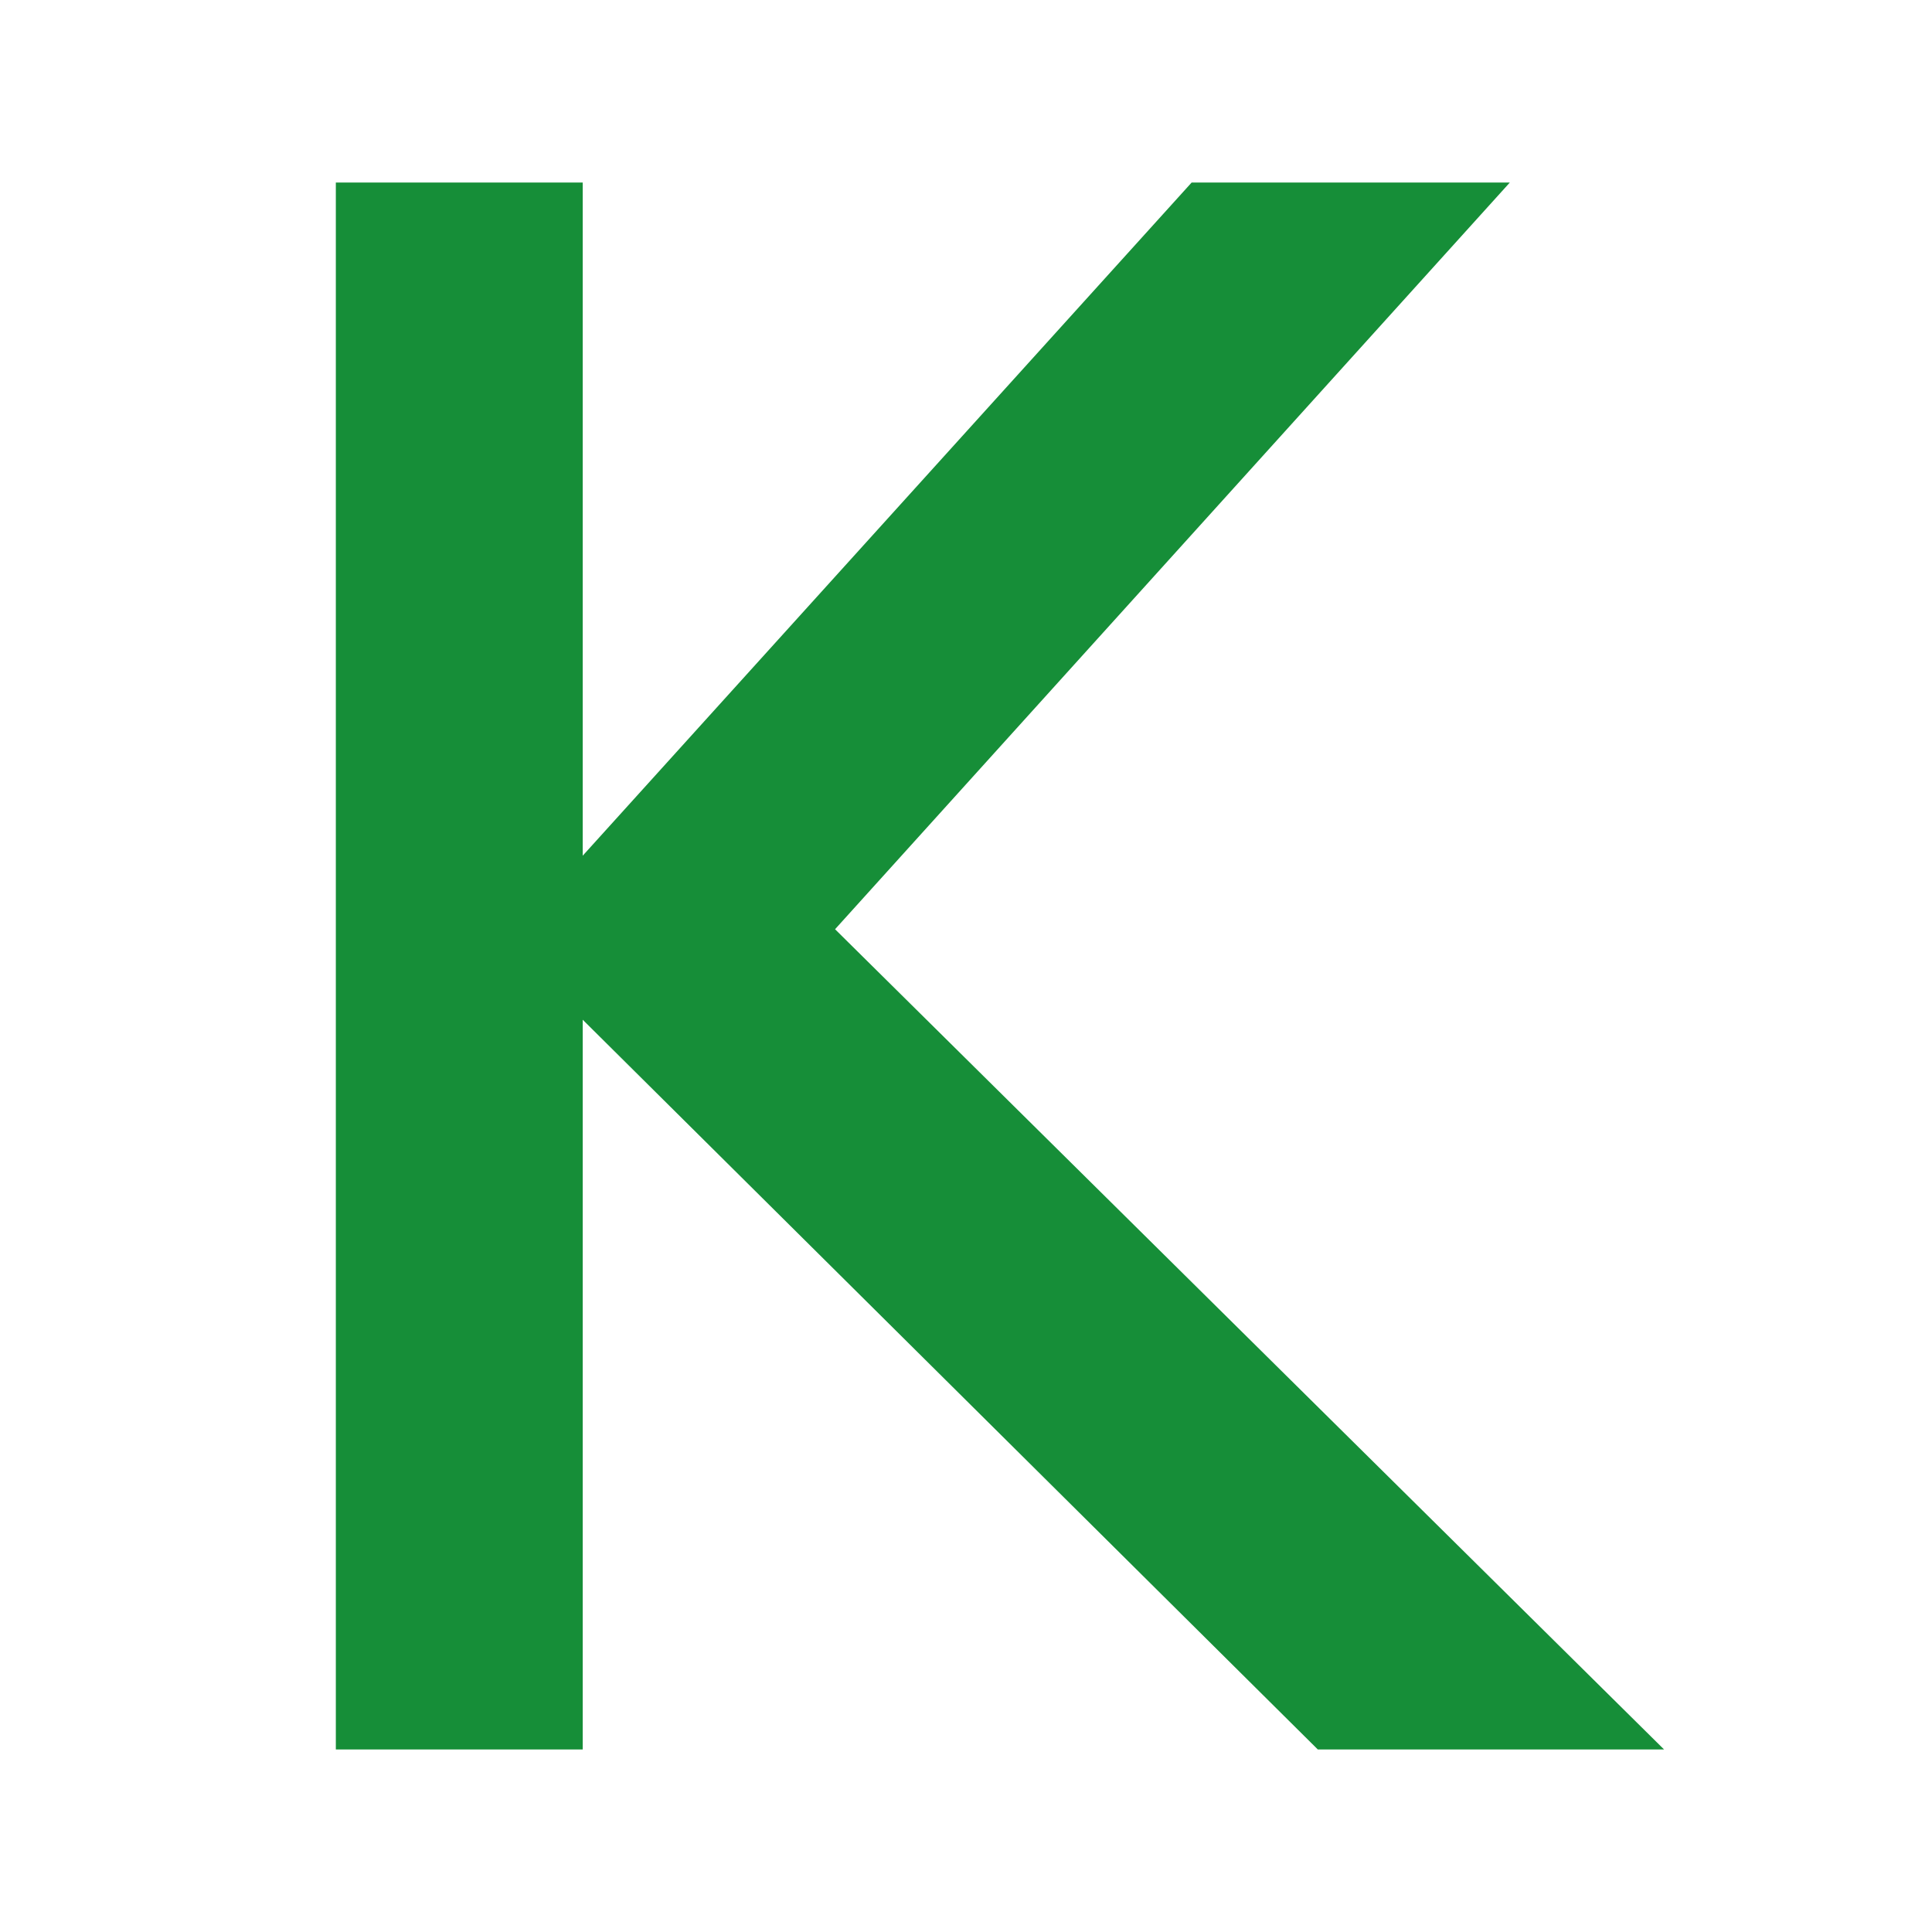
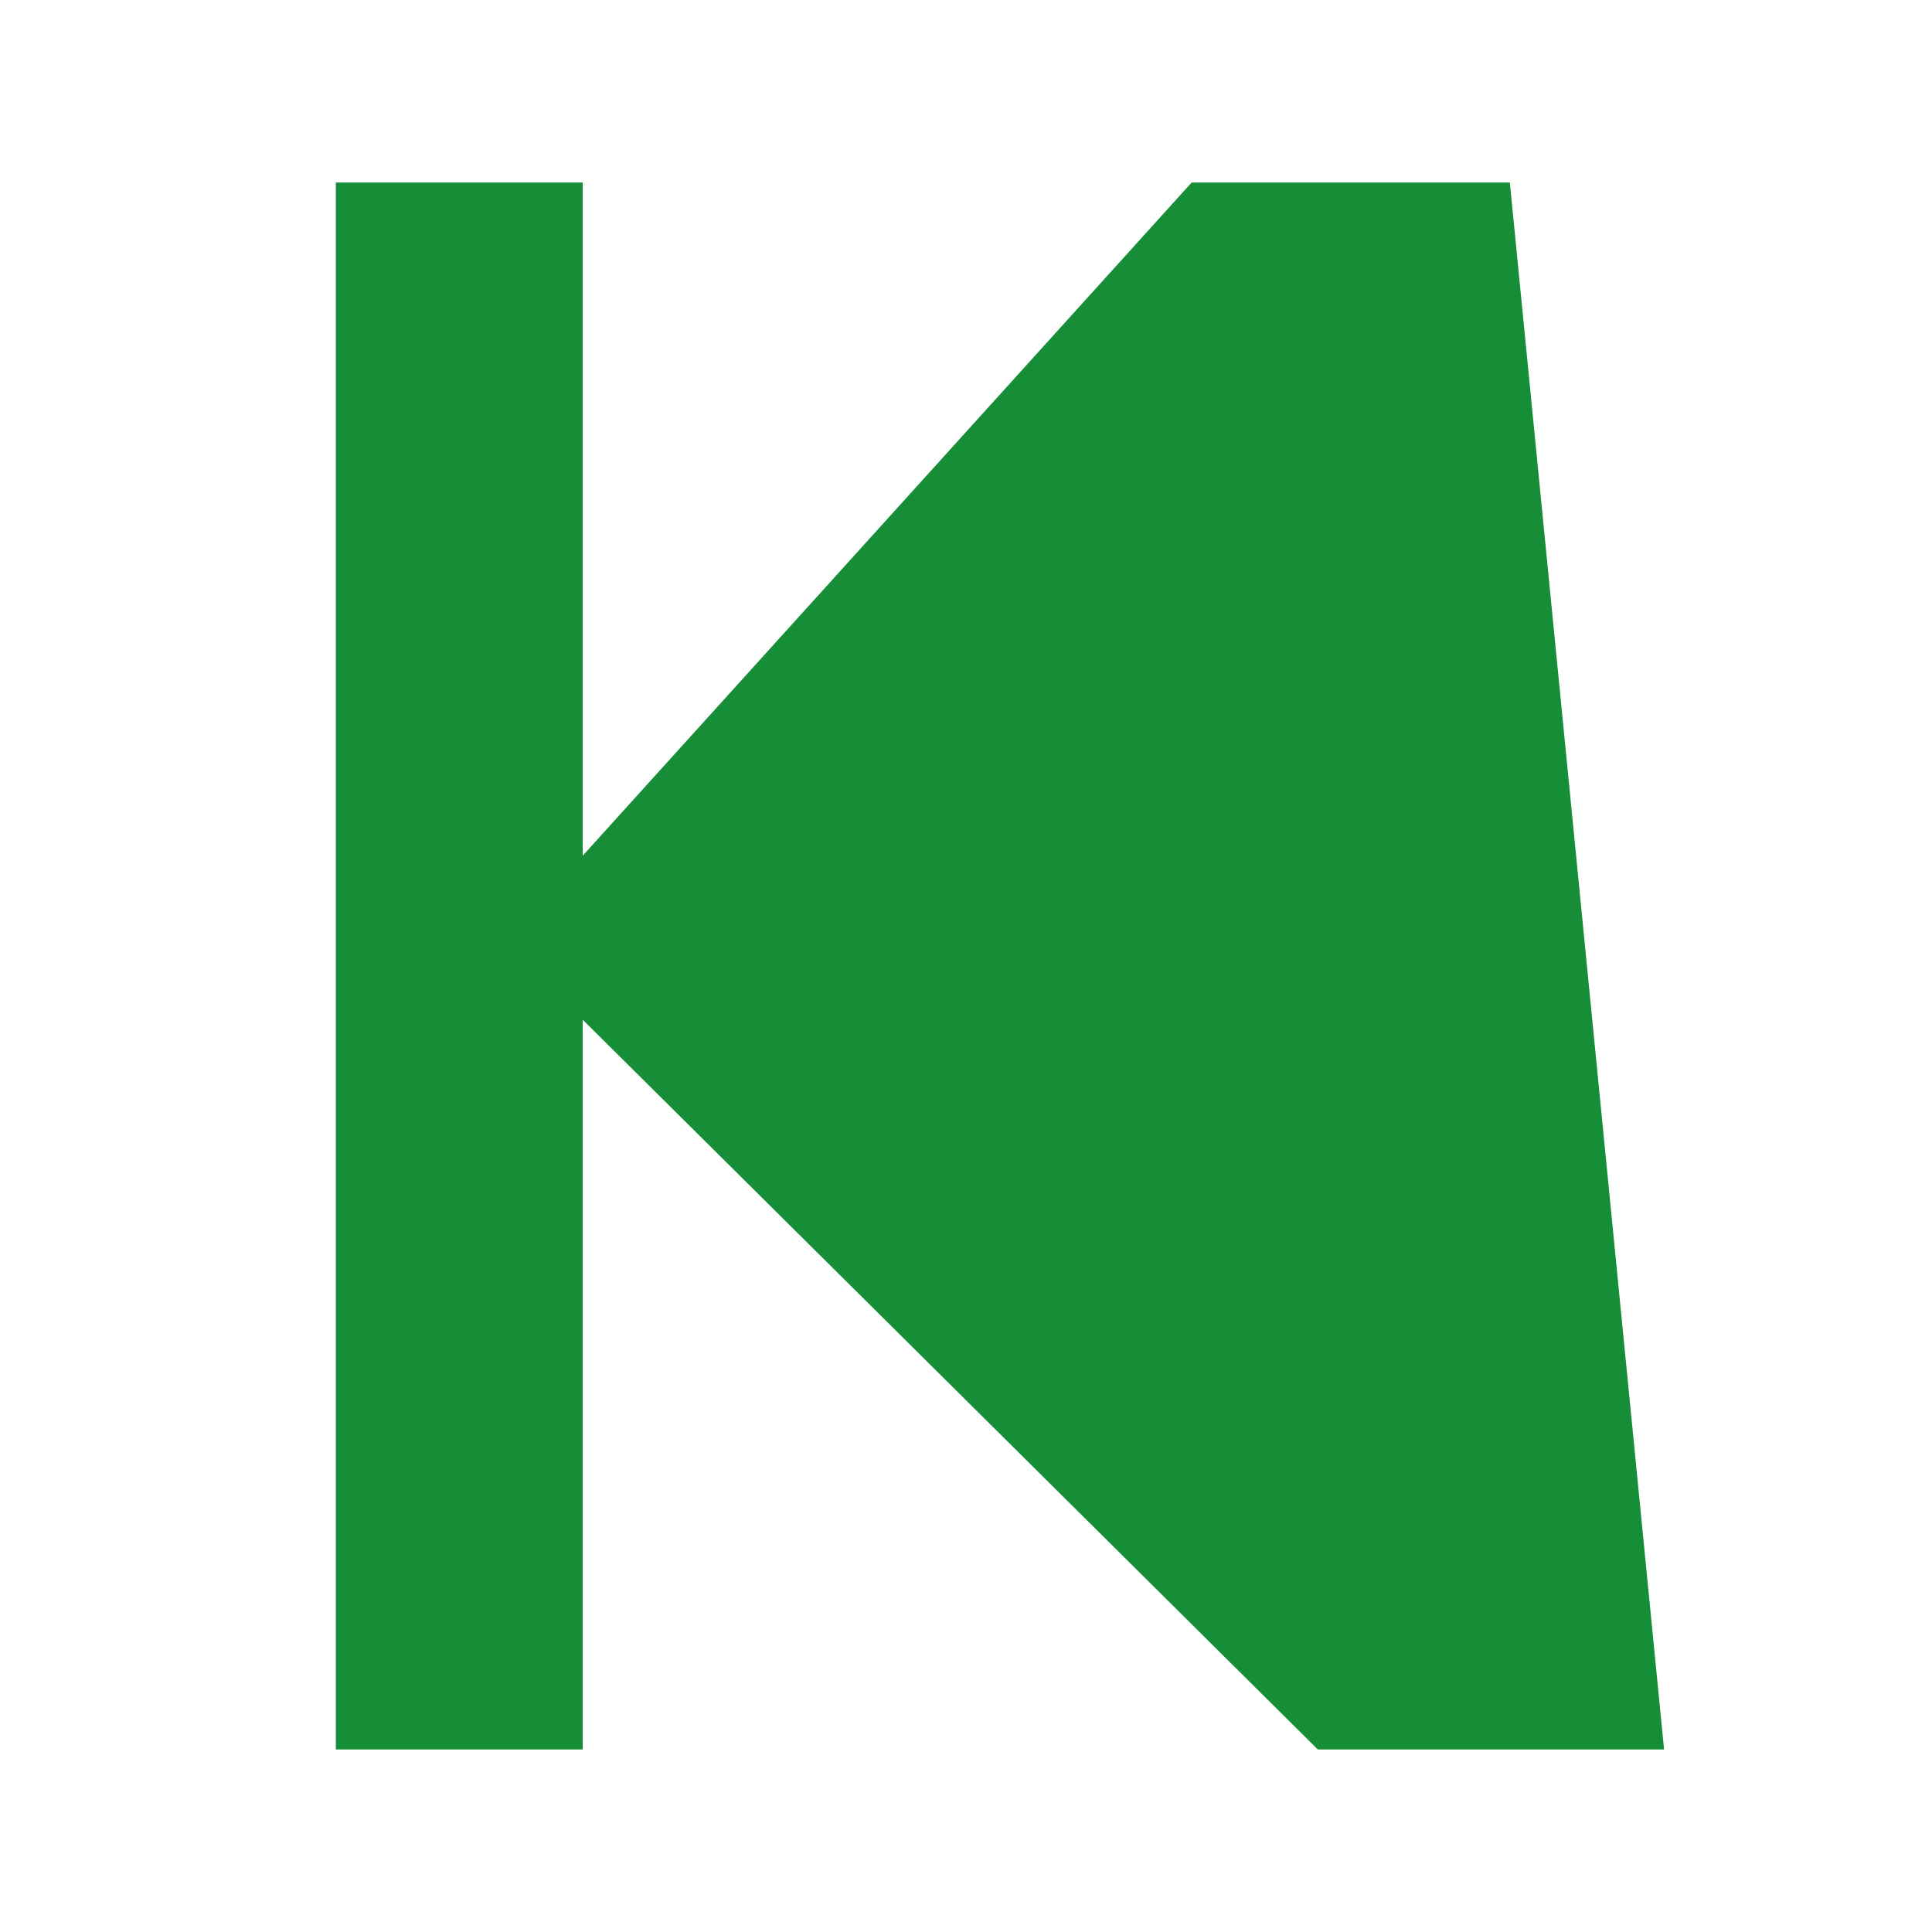
<svg xmlns="http://www.w3.org/2000/svg" width="128" height="128" viewBox="0 0 128 128" fill="none">
-   <path d="M87.31 115.908L38.606 67.56V115.908H22.25V12.092H38.606V56.692L78.95 12.092H100.031L55.325 61.564L110.25 115.908H87.31Z" fill="#168E38" />
+   <path d="M87.31 115.908L38.606 67.56V115.908H22.25V12.092H38.606V56.692L78.95 12.092H100.031L110.25 115.908H87.31Z" fill="#168E38" />
</svg>